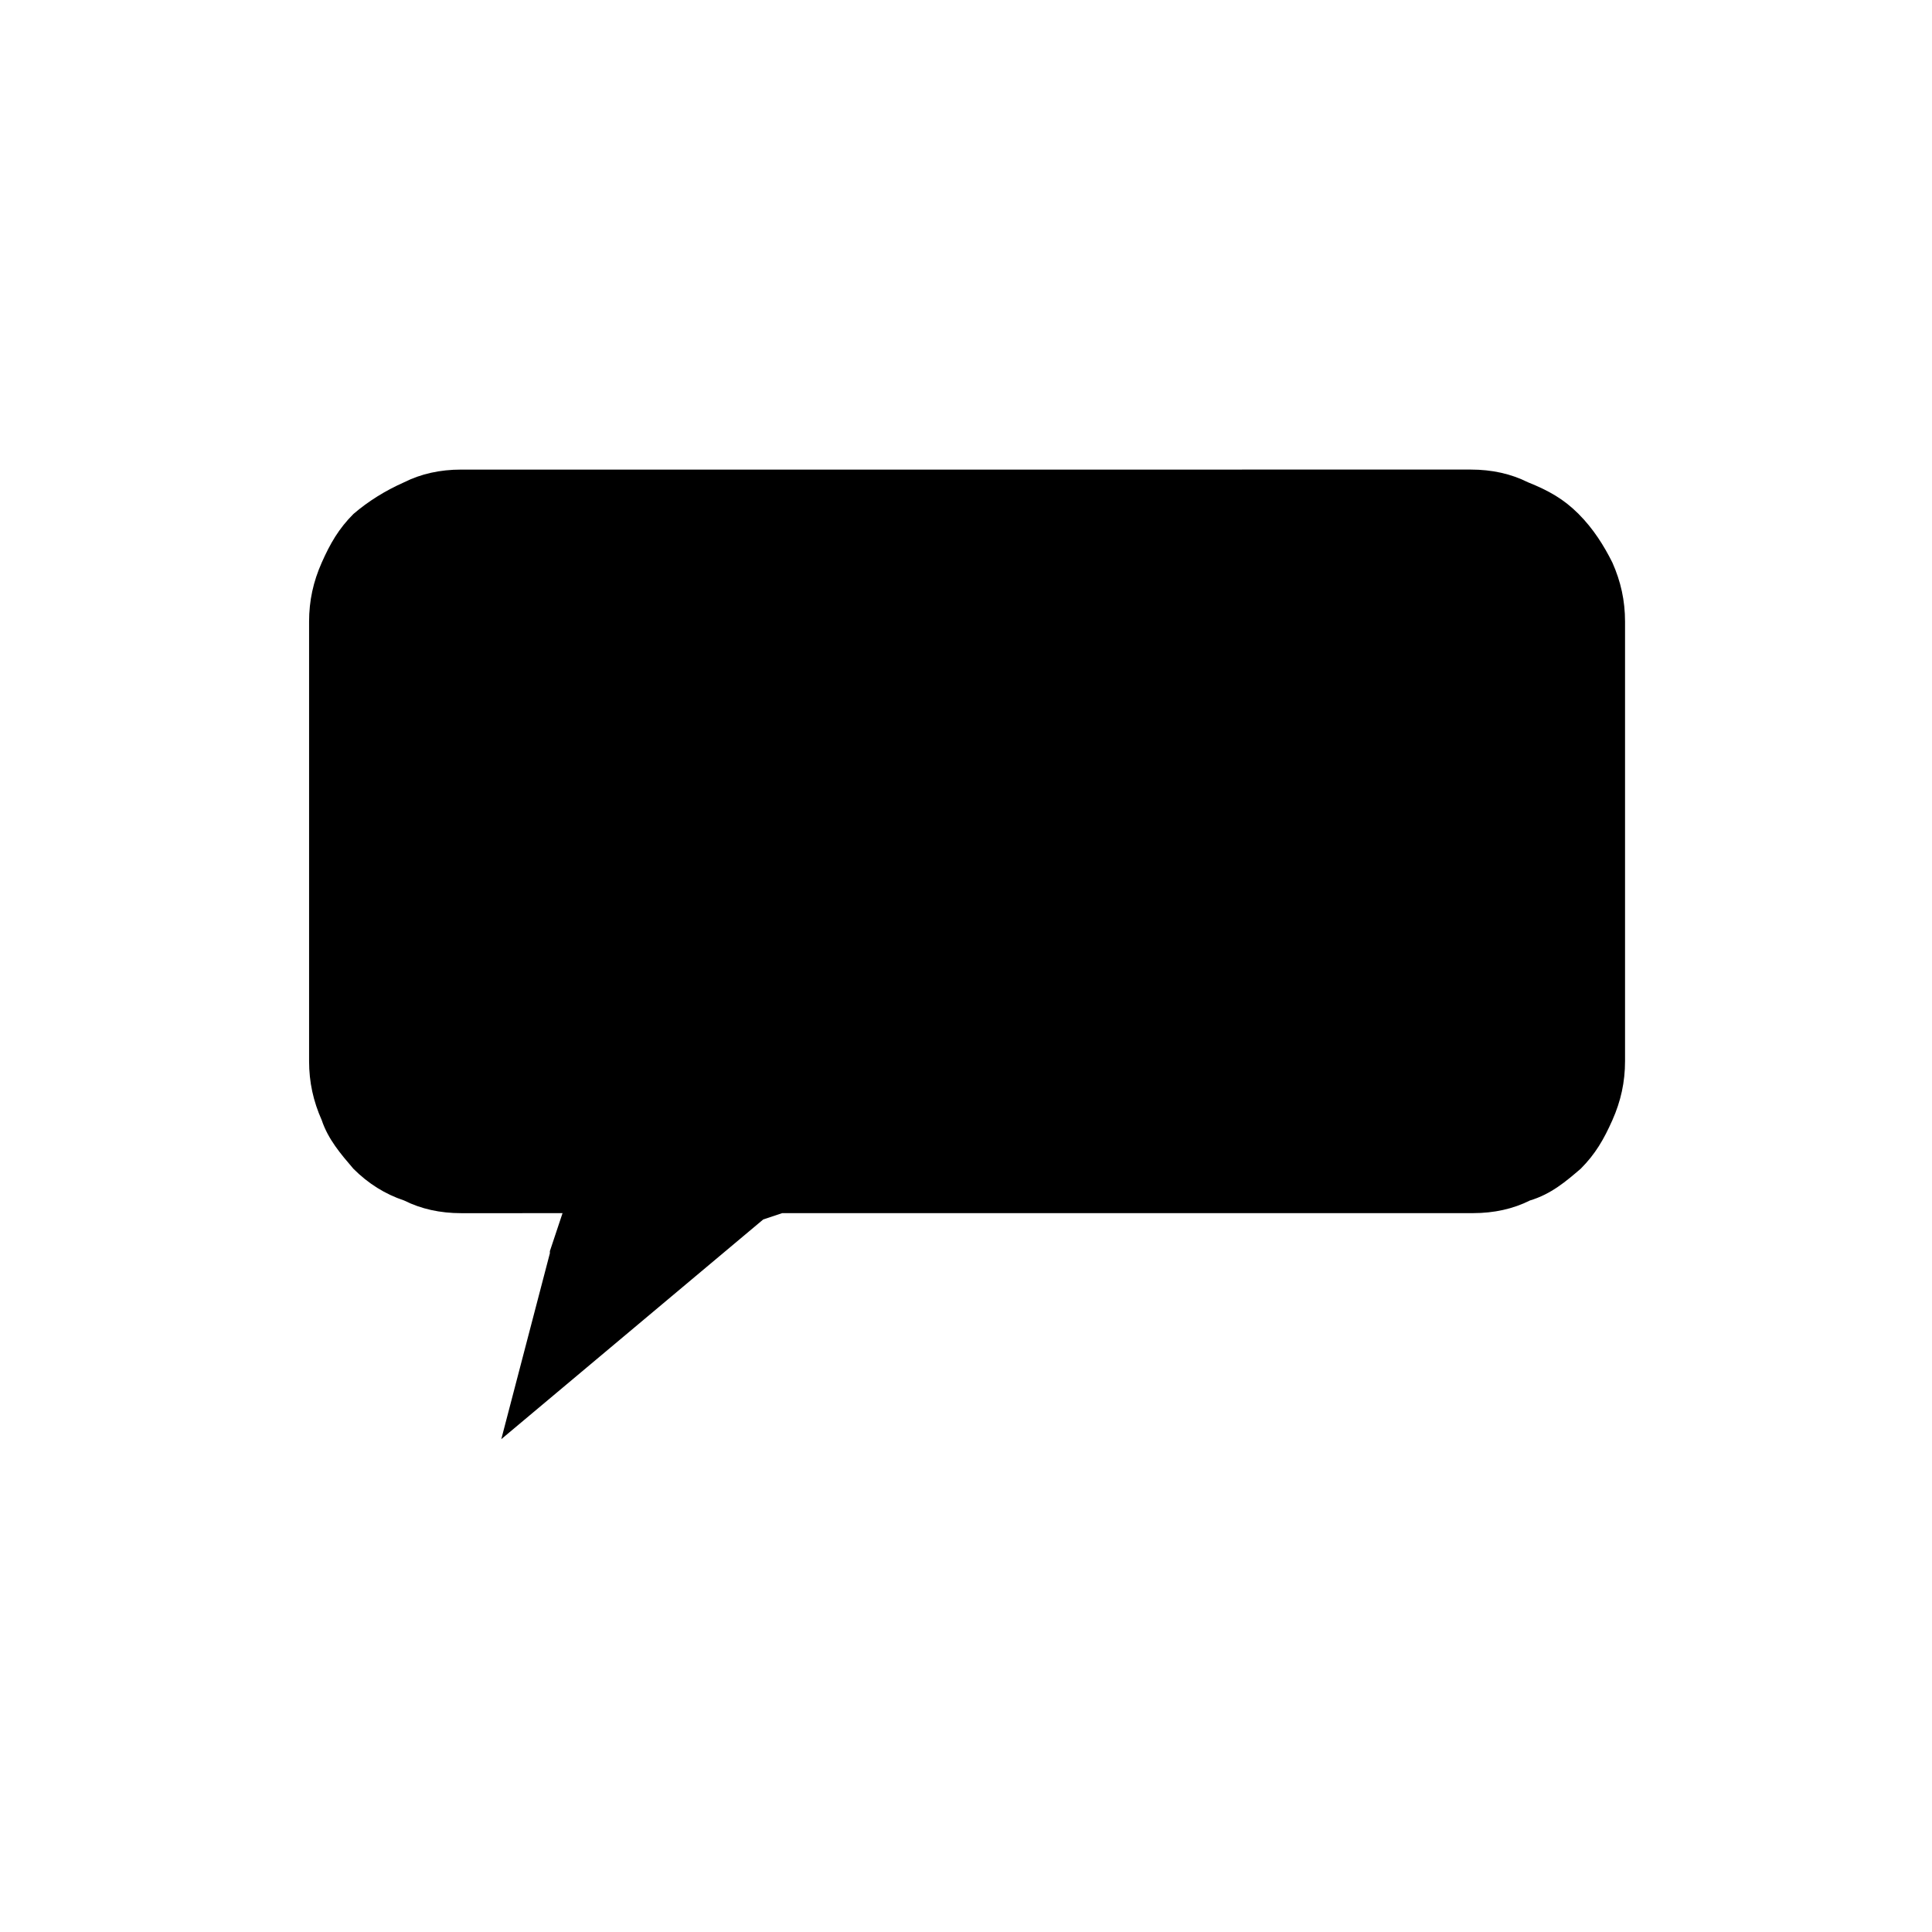
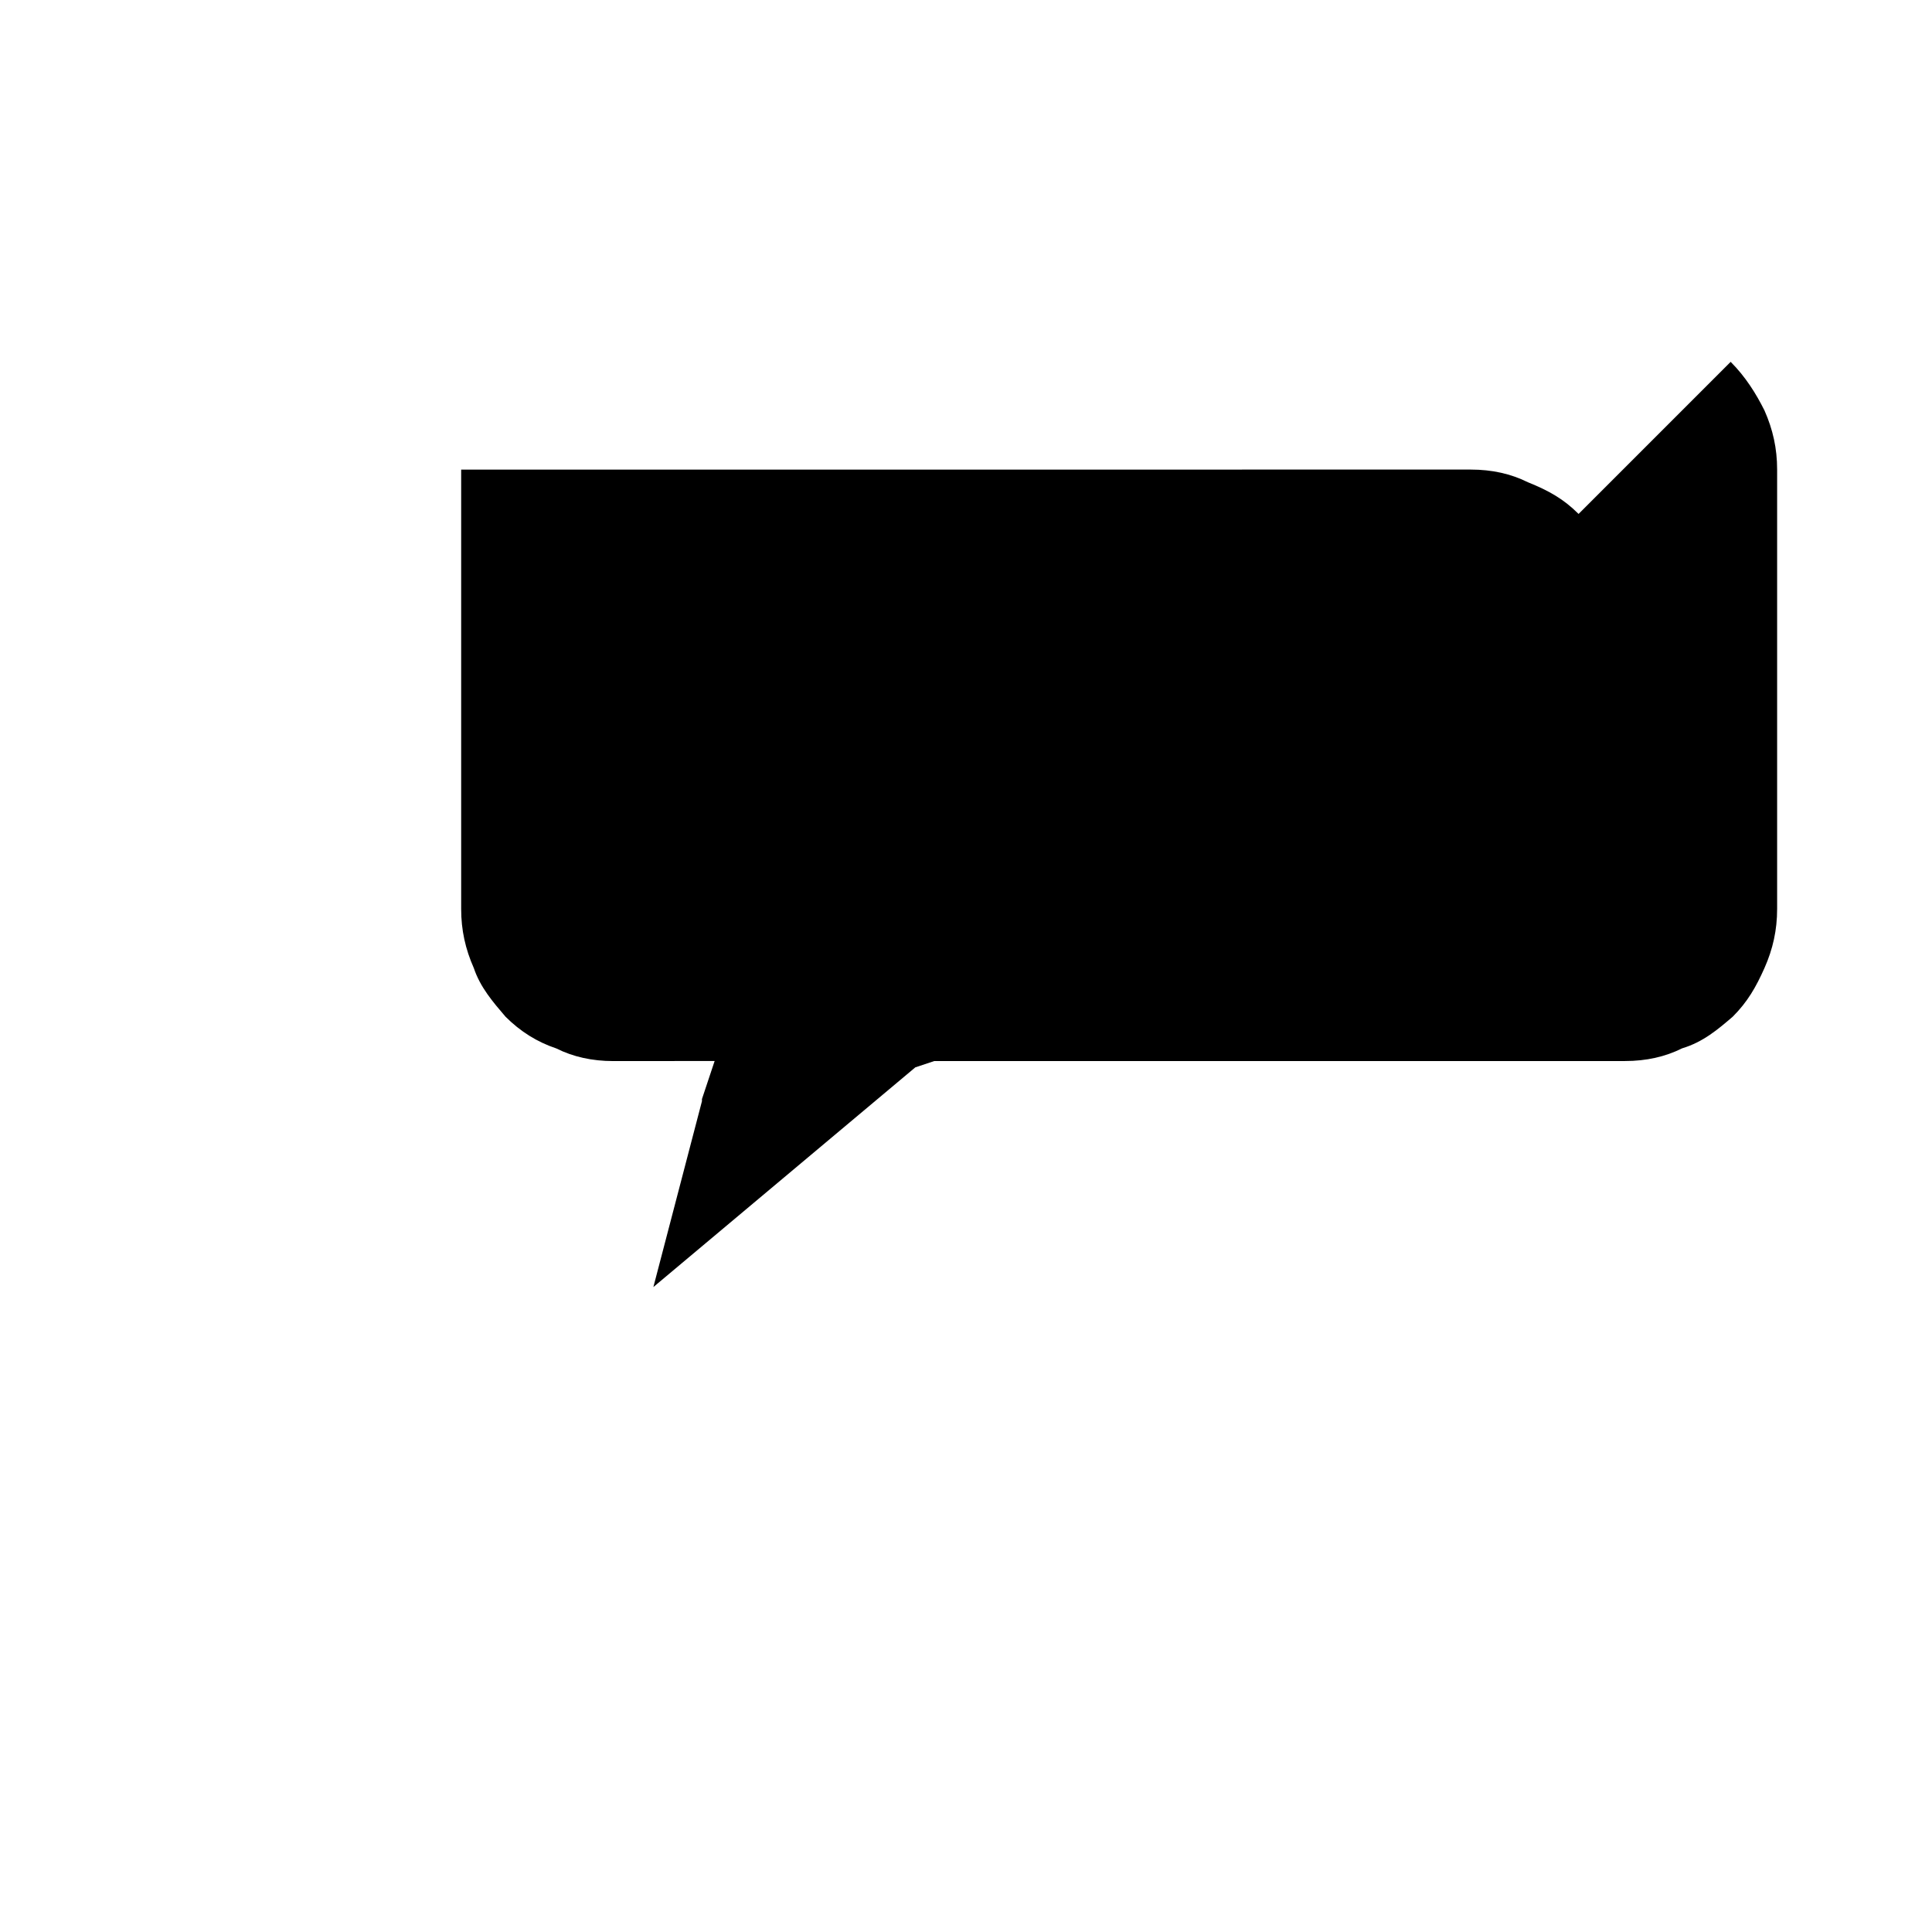
<svg xmlns="http://www.w3.org/2000/svg" fill="#000000" width="800px" height="800px" version="1.1" viewBox="144 144 512 512">
-   <path d="m562.34 280.2c-3.918-3.918-7.836-6.156-13.434-8.398-4.477-2.238-9.516-3.359-15.113-3.359l-267.58 0.004c-5.598 0-10.637 1.121-15.113 3.359-5.039 2.238-9.516 5.039-13.434 8.398-3.918 3.918-6.156 7.836-8.398 12.875-2.238 5.039-3.359 10.078-3.359 15.676v116.44c0 5.598 1.121 10.637 3.359 15.676 1.68 5.039 5.039 8.957 8.398 12.875 3.918 3.918 8.398 6.719 13.434 8.398 4.477 2.238 9.516 3.359 15.113 3.359h16.234l-0.004-0.012h10.637l-3.359 10.078v0.559l-12.875 49.262 69.414-58.219 5.039-1.68h183.05c5.598 0 10.637-1.121 15.113-3.359 5.598-1.68 9.516-5.039 13.434-8.398 3.918-3.918 6.156-7.836 8.398-12.875 2.238-5.039 3.359-10.078 3.359-15.676v-116.43c0-5.598-1.121-10.637-3.359-15.676-2.238-4.477-5.039-8.957-8.957-12.875z" />
+   <path d="m562.34 280.2c-3.918-3.918-7.836-6.156-13.434-8.398-4.477-2.238-9.516-3.359-15.113-3.359l-267.58 0.004v116.44c0 5.598 1.121 10.637 3.359 15.676 1.68 5.039 5.039 8.957 8.398 12.875 3.918 3.918 8.398 6.719 13.434 8.398 4.477 2.238 9.516 3.359 15.113 3.359h16.234l-0.004-0.012h10.637l-3.359 10.078v0.559l-12.875 49.262 69.414-58.219 5.039-1.68h183.05c5.598 0 10.637-1.121 15.113-3.359 5.598-1.68 9.516-5.039 13.434-8.398 3.918-3.918 6.156-7.836 8.398-12.875 2.238-5.039 3.359-10.078 3.359-15.676v-116.43c0-5.598-1.121-10.637-3.359-15.676-2.238-4.477-5.039-8.957-8.957-12.875z" />
</svg>